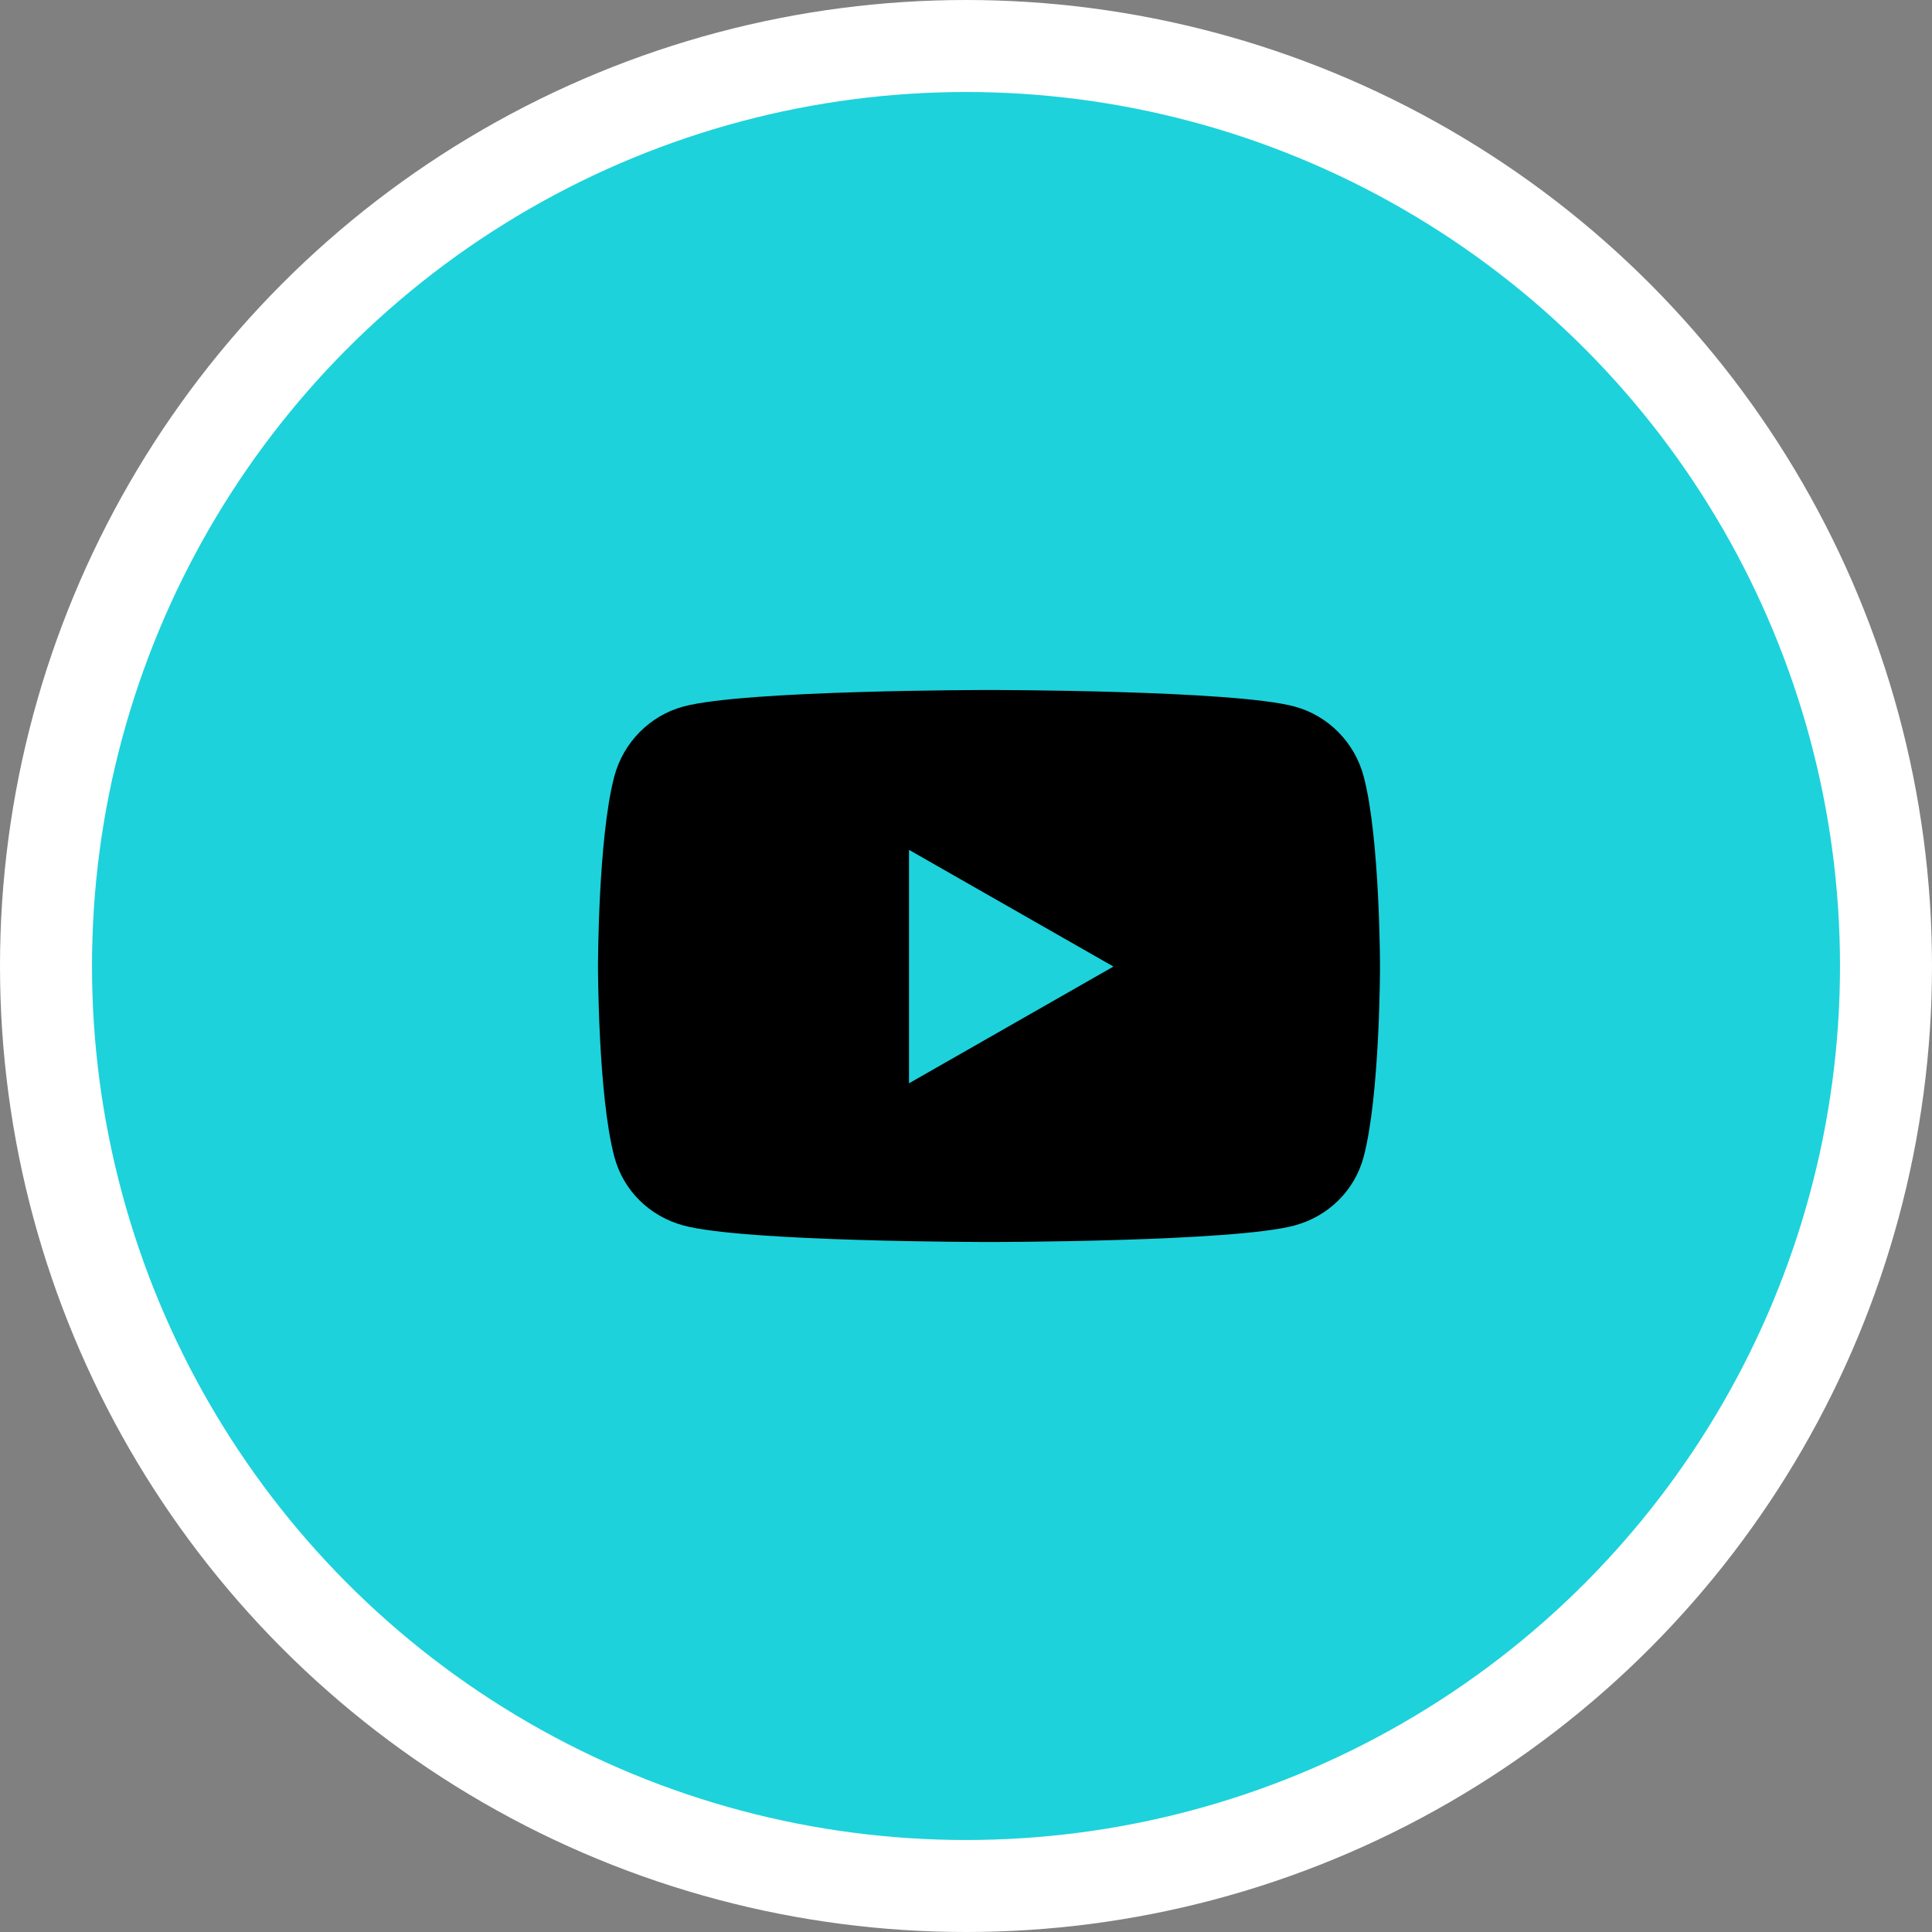
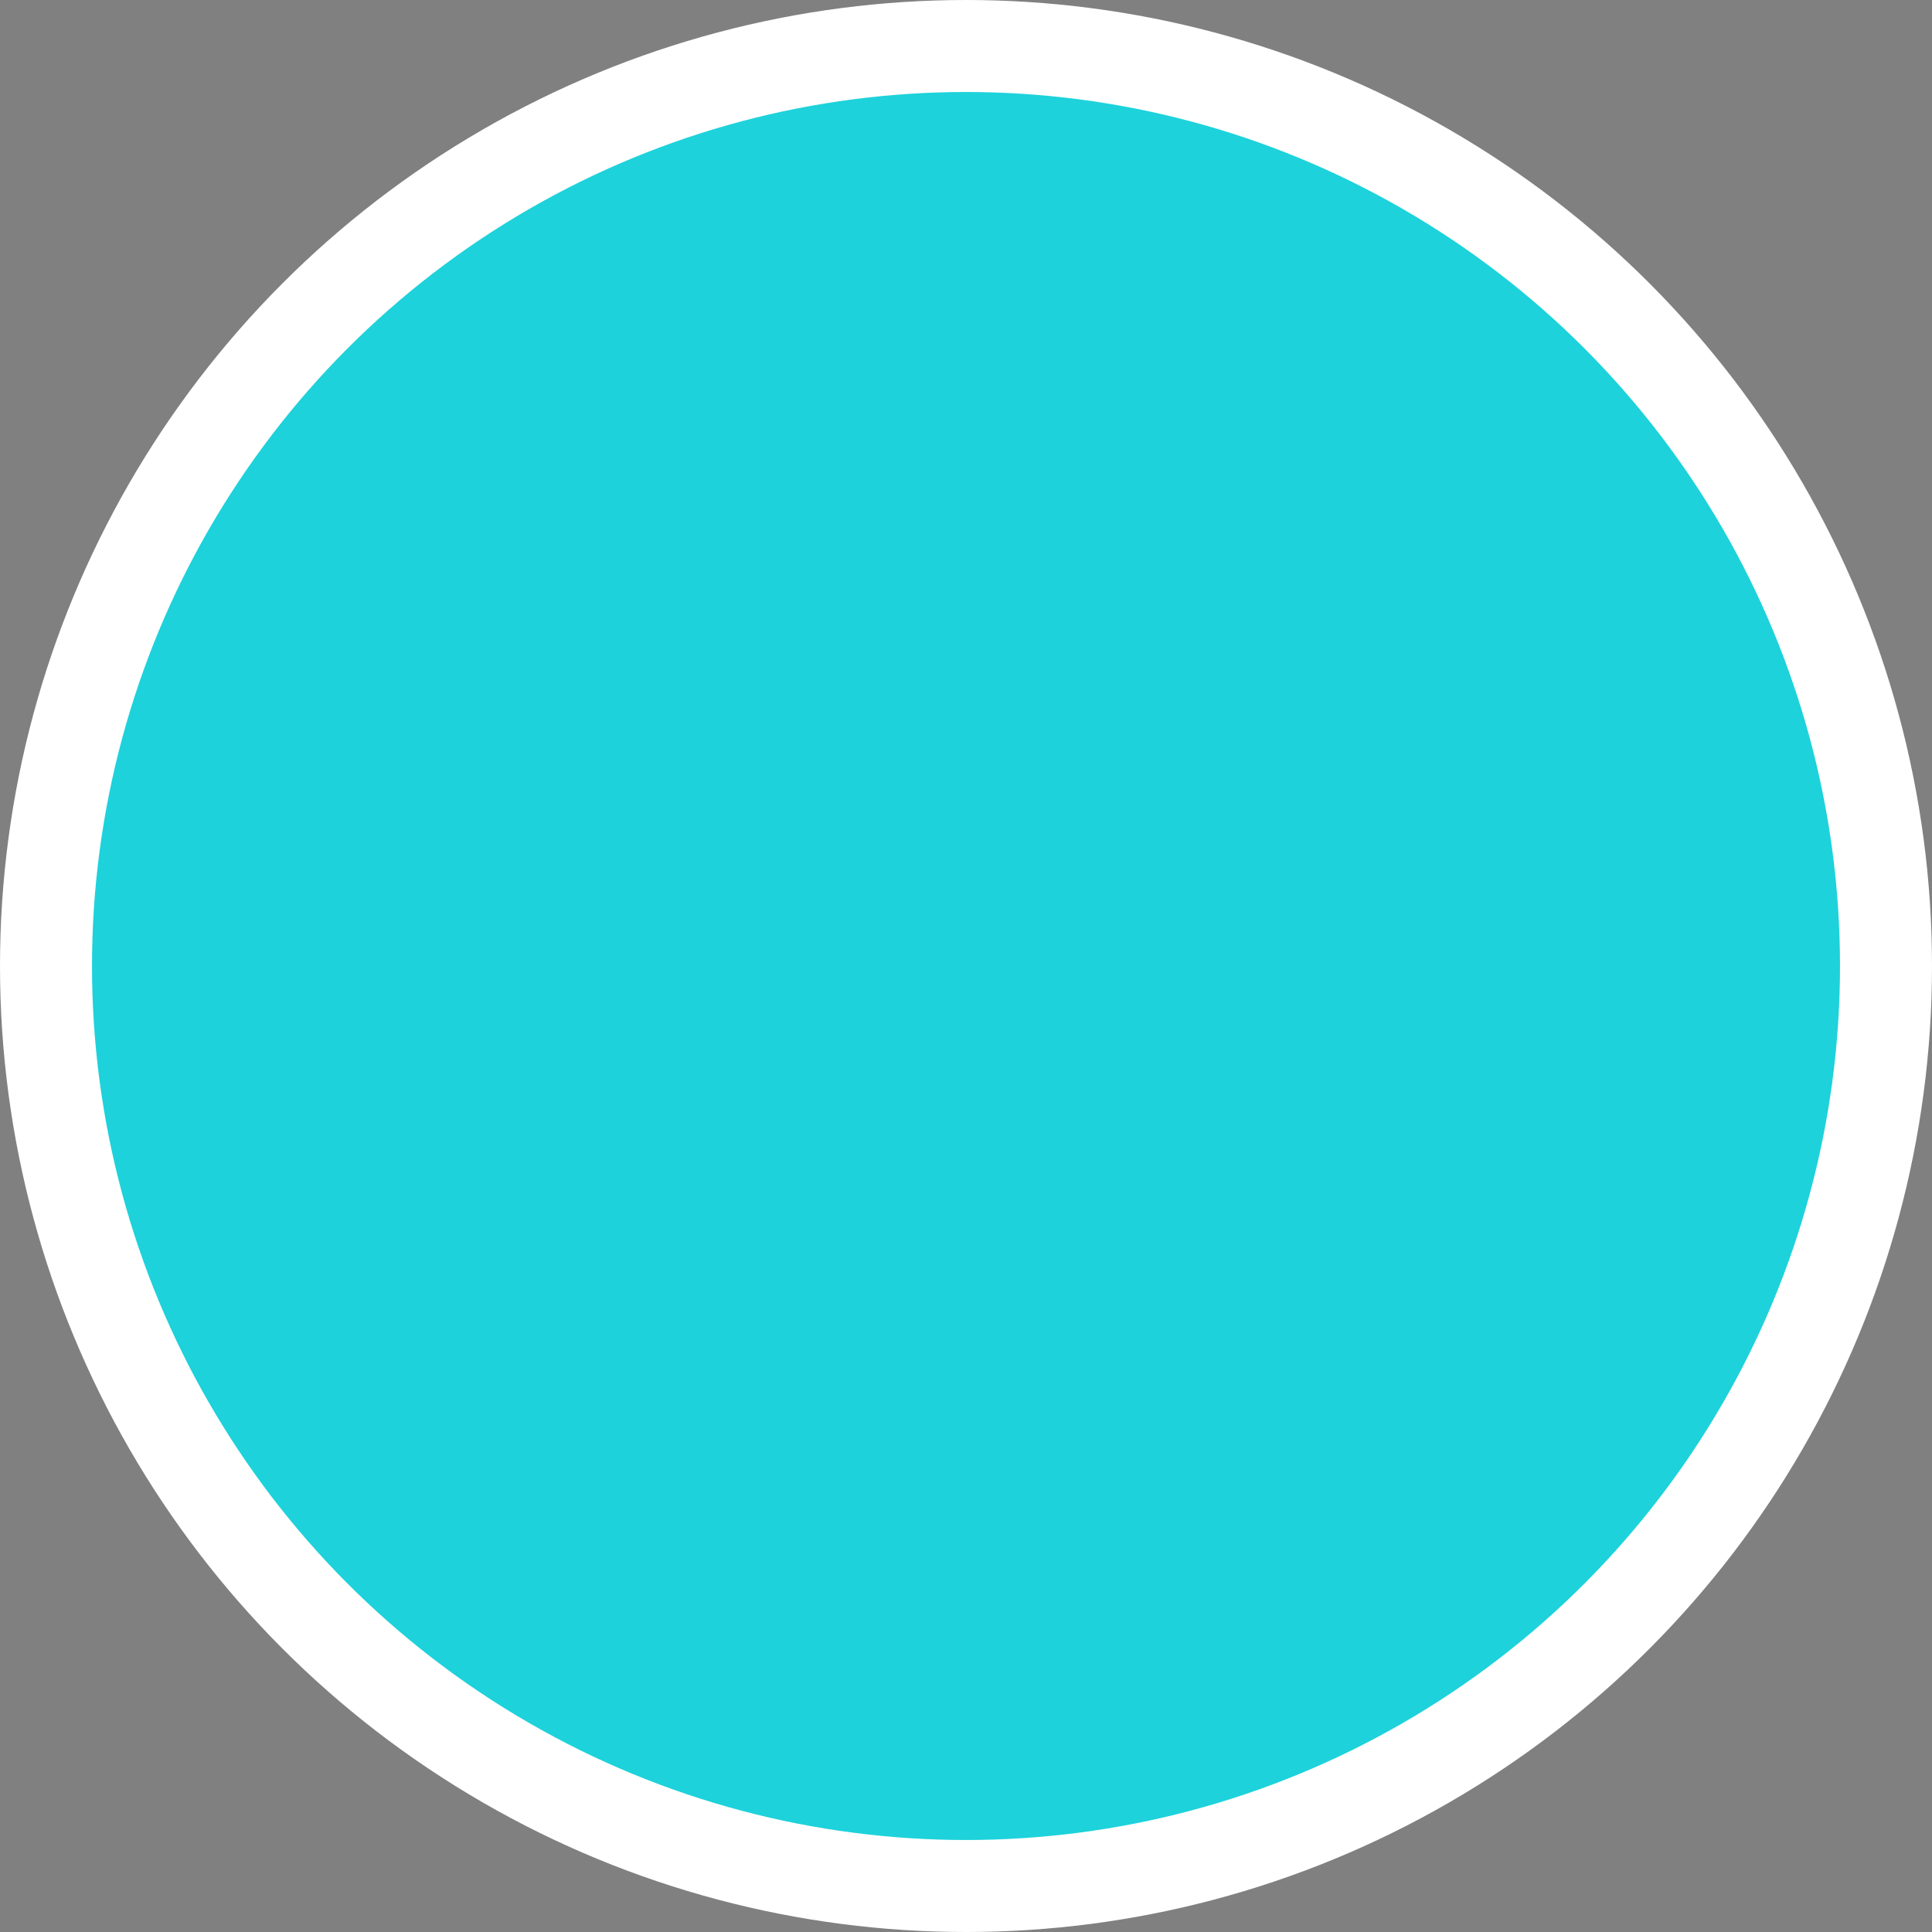
<svg xmlns="http://www.w3.org/2000/svg" width="42px" height="42px" viewBox="0 0 42 42" version="1.1">
  <rect x="0" y="0" width="42" height="42" fill="#808080" stroke="none" />
  <title>icon/youtubehvr</title>
  <g id="V2" stroke="none" stroke-width="1" fill="none" fill-rule="evenodd">
    <g id="Asset-Board" transform="translate(-162, -301)">
      <g id="icon/youtubehvr" transform="translate(164, 303)">
        <circle id="Oval" stroke="#FFFFFF" stroke-width="2" fill="#1DD2DB" cx="19" cy="19" r="20" />
        <g id="youtube" transform="translate(11, 13)" fill="#000000" fill-rule="nonzero">
-           <path d="M16.645,1.878 C16.449,1.139 15.873,0.556 15.142,0.359 C13.816,0 8.5,0 8.5,0 C8.5,0 3.184,0 1.858,0.359 C1.127,0.556 0.551,1.139 0.355,1.878 C0,3.217 0,6.012 0,6.012 C0,6.012 0,8.807 0.355,10.147 C0.551,10.886 1.127,11.444 1.858,11.641 C3.184,12 8.5,12 8.5,12 C8.5,12 13.816,12 15.142,11.641 C15.873,11.444 16.449,10.886 16.645,10.147 C17,8.807 17,6.012 17,6.012 C17,6.012 17,3.217 16.645,1.878 Z M6.761,8.55 L6.761,3.475 L11.205,6.012 L6.761,8.55 Z" id="Shape" />
-         </g>
+           </g>
      </g>
    </g>
  </g>
</svg>